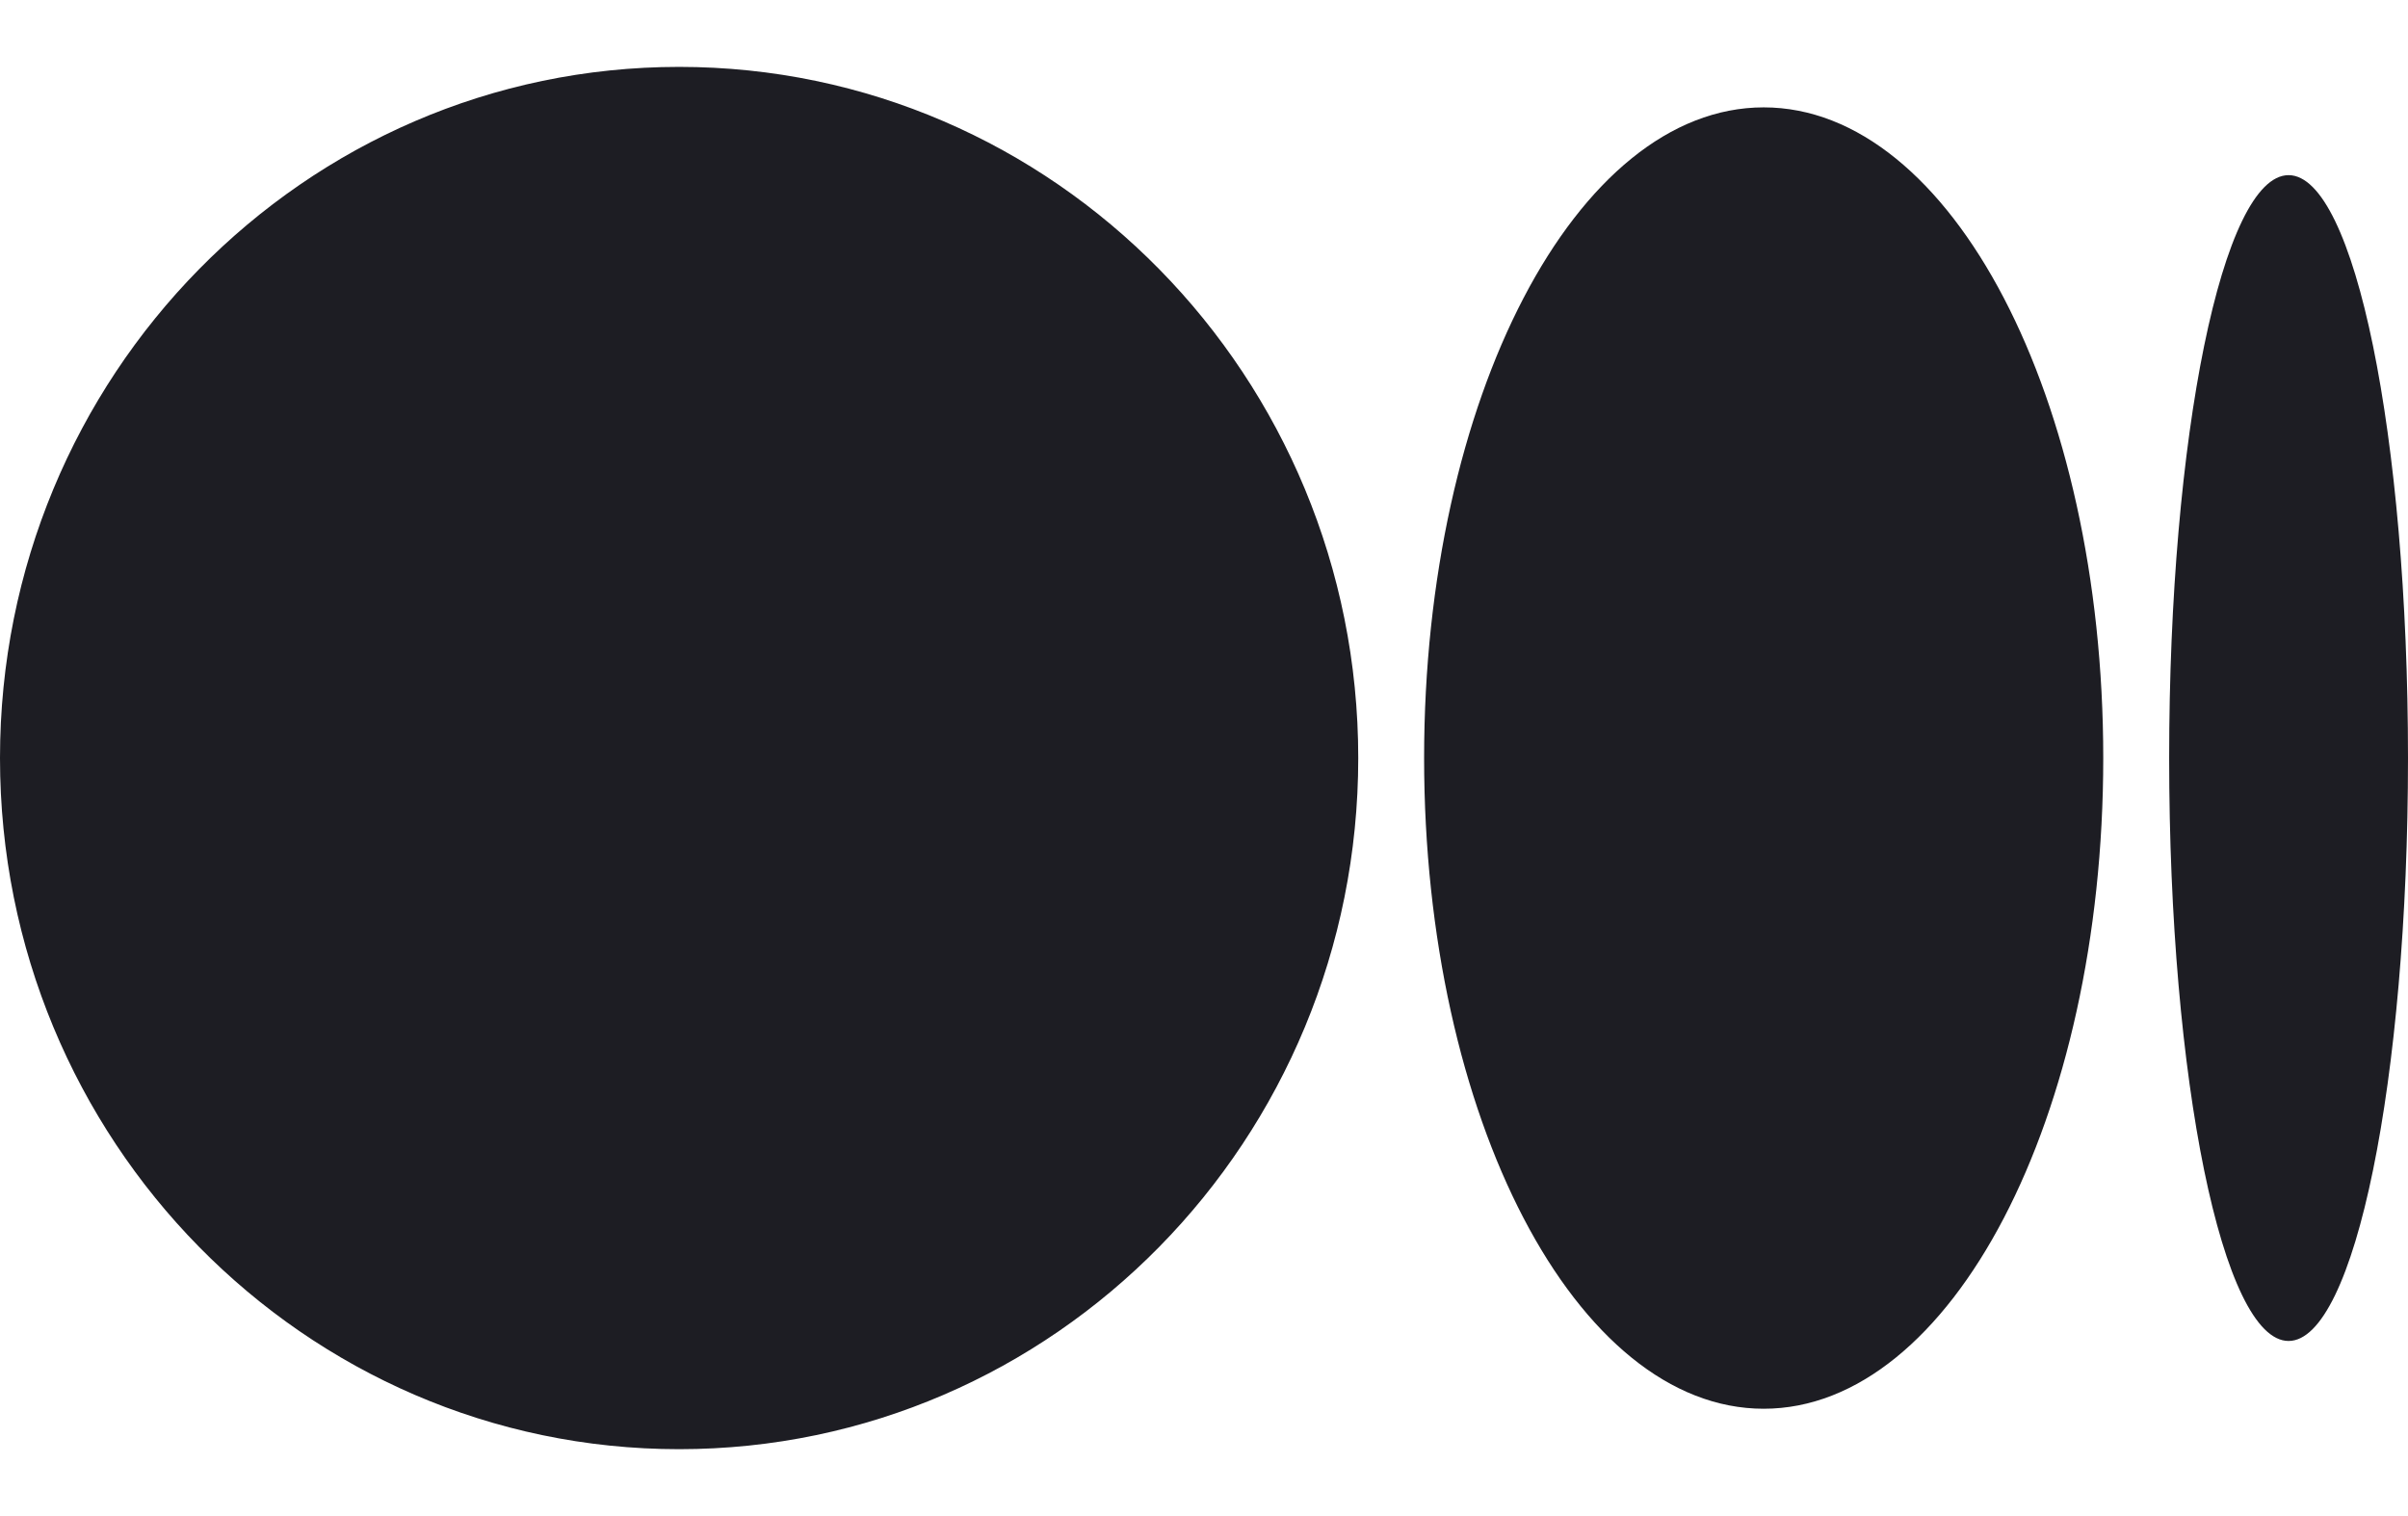
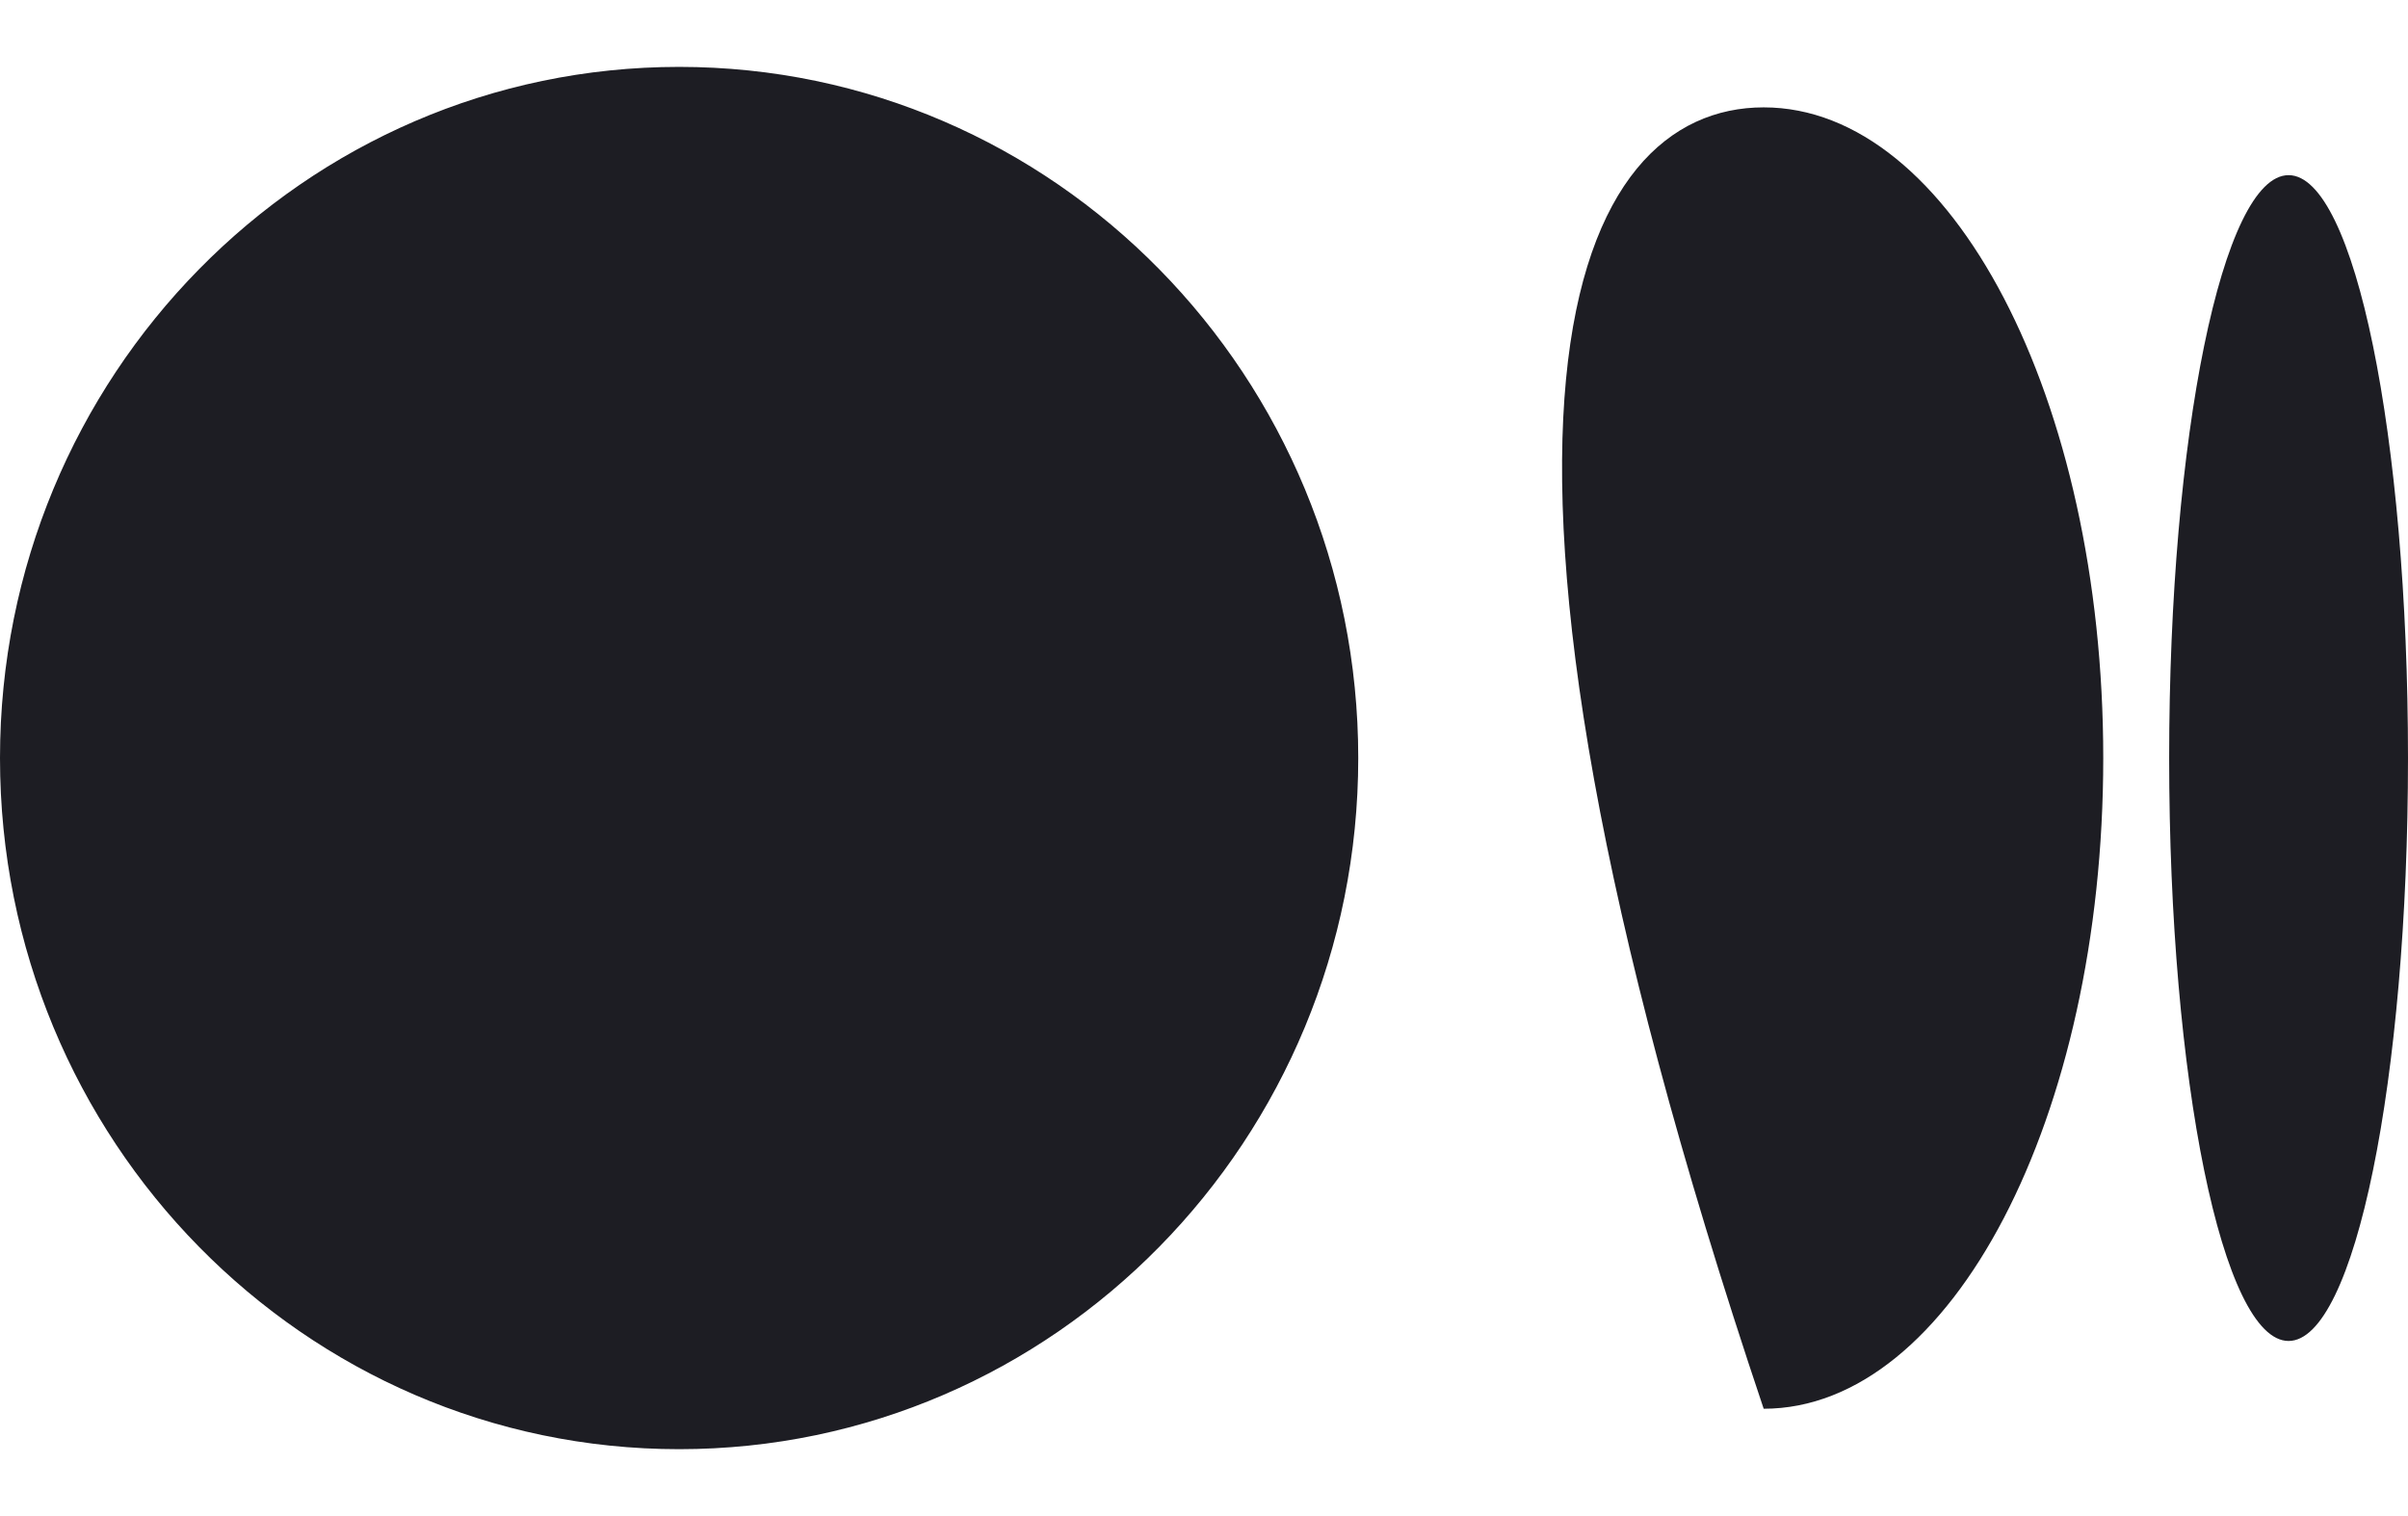
<svg xmlns="http://www.w3.org/2000/svg" width="54" height="34" viewBox="0 0 54 34" fill="none">
-   <path d="M30.459 17C30.459 25.561 23.641 32.5 15.23 32.5C6.819 32.5 0 25.559 0 17C0 8.442 6.819 1.5 15.23 1.5C23.641 1.5 30.459 8.44 30.459 17ZM47.166 17C47.166 25.058 43.757 31.593 39.551 31.593C35.346 31.593 31.936 25.058 31.936 17C31.936 8.943 35.345 2.408 39.551 2.408C43.757 2.408 47.166 8.941 47.166 17H47.166ZM54 17C54 24.218 52.801 30.073 51.322 30.073C49.843 30.073 48.644 24.22 48.644 17C48.644 9.781 49.843 3.928 51.322 3.928C52.801 3.928 54 9.78 54 17Z" fill="#1D1D23" />
+   <path d="M30.459 17C30.459 25.561 23.641 32.5 15.23 32.5C6.819 32.5 0 25.559 0 17C0 8.442 6.819 1.5 15.23 1.5C23.641 1.5 30.459 8.44 30.459 17ZM47.166 17C47.166 25.058 43.757 31.593 39.551 31.593C31.936 8.943 35.345 2.408 39.551 2.408C43.757 2.408 47.166 8.941 47.166 17H47.166ZM54 17C54 24.218 52.801 30.073 51.322 30.073C49.843 30.073 48.644 24.22 48.644 17C48.644 9.781 49.843 3.928 51.322 3.928C52.801 3.928 54 9.78 54 17Z" fill="#1D1D23" />
</svg>